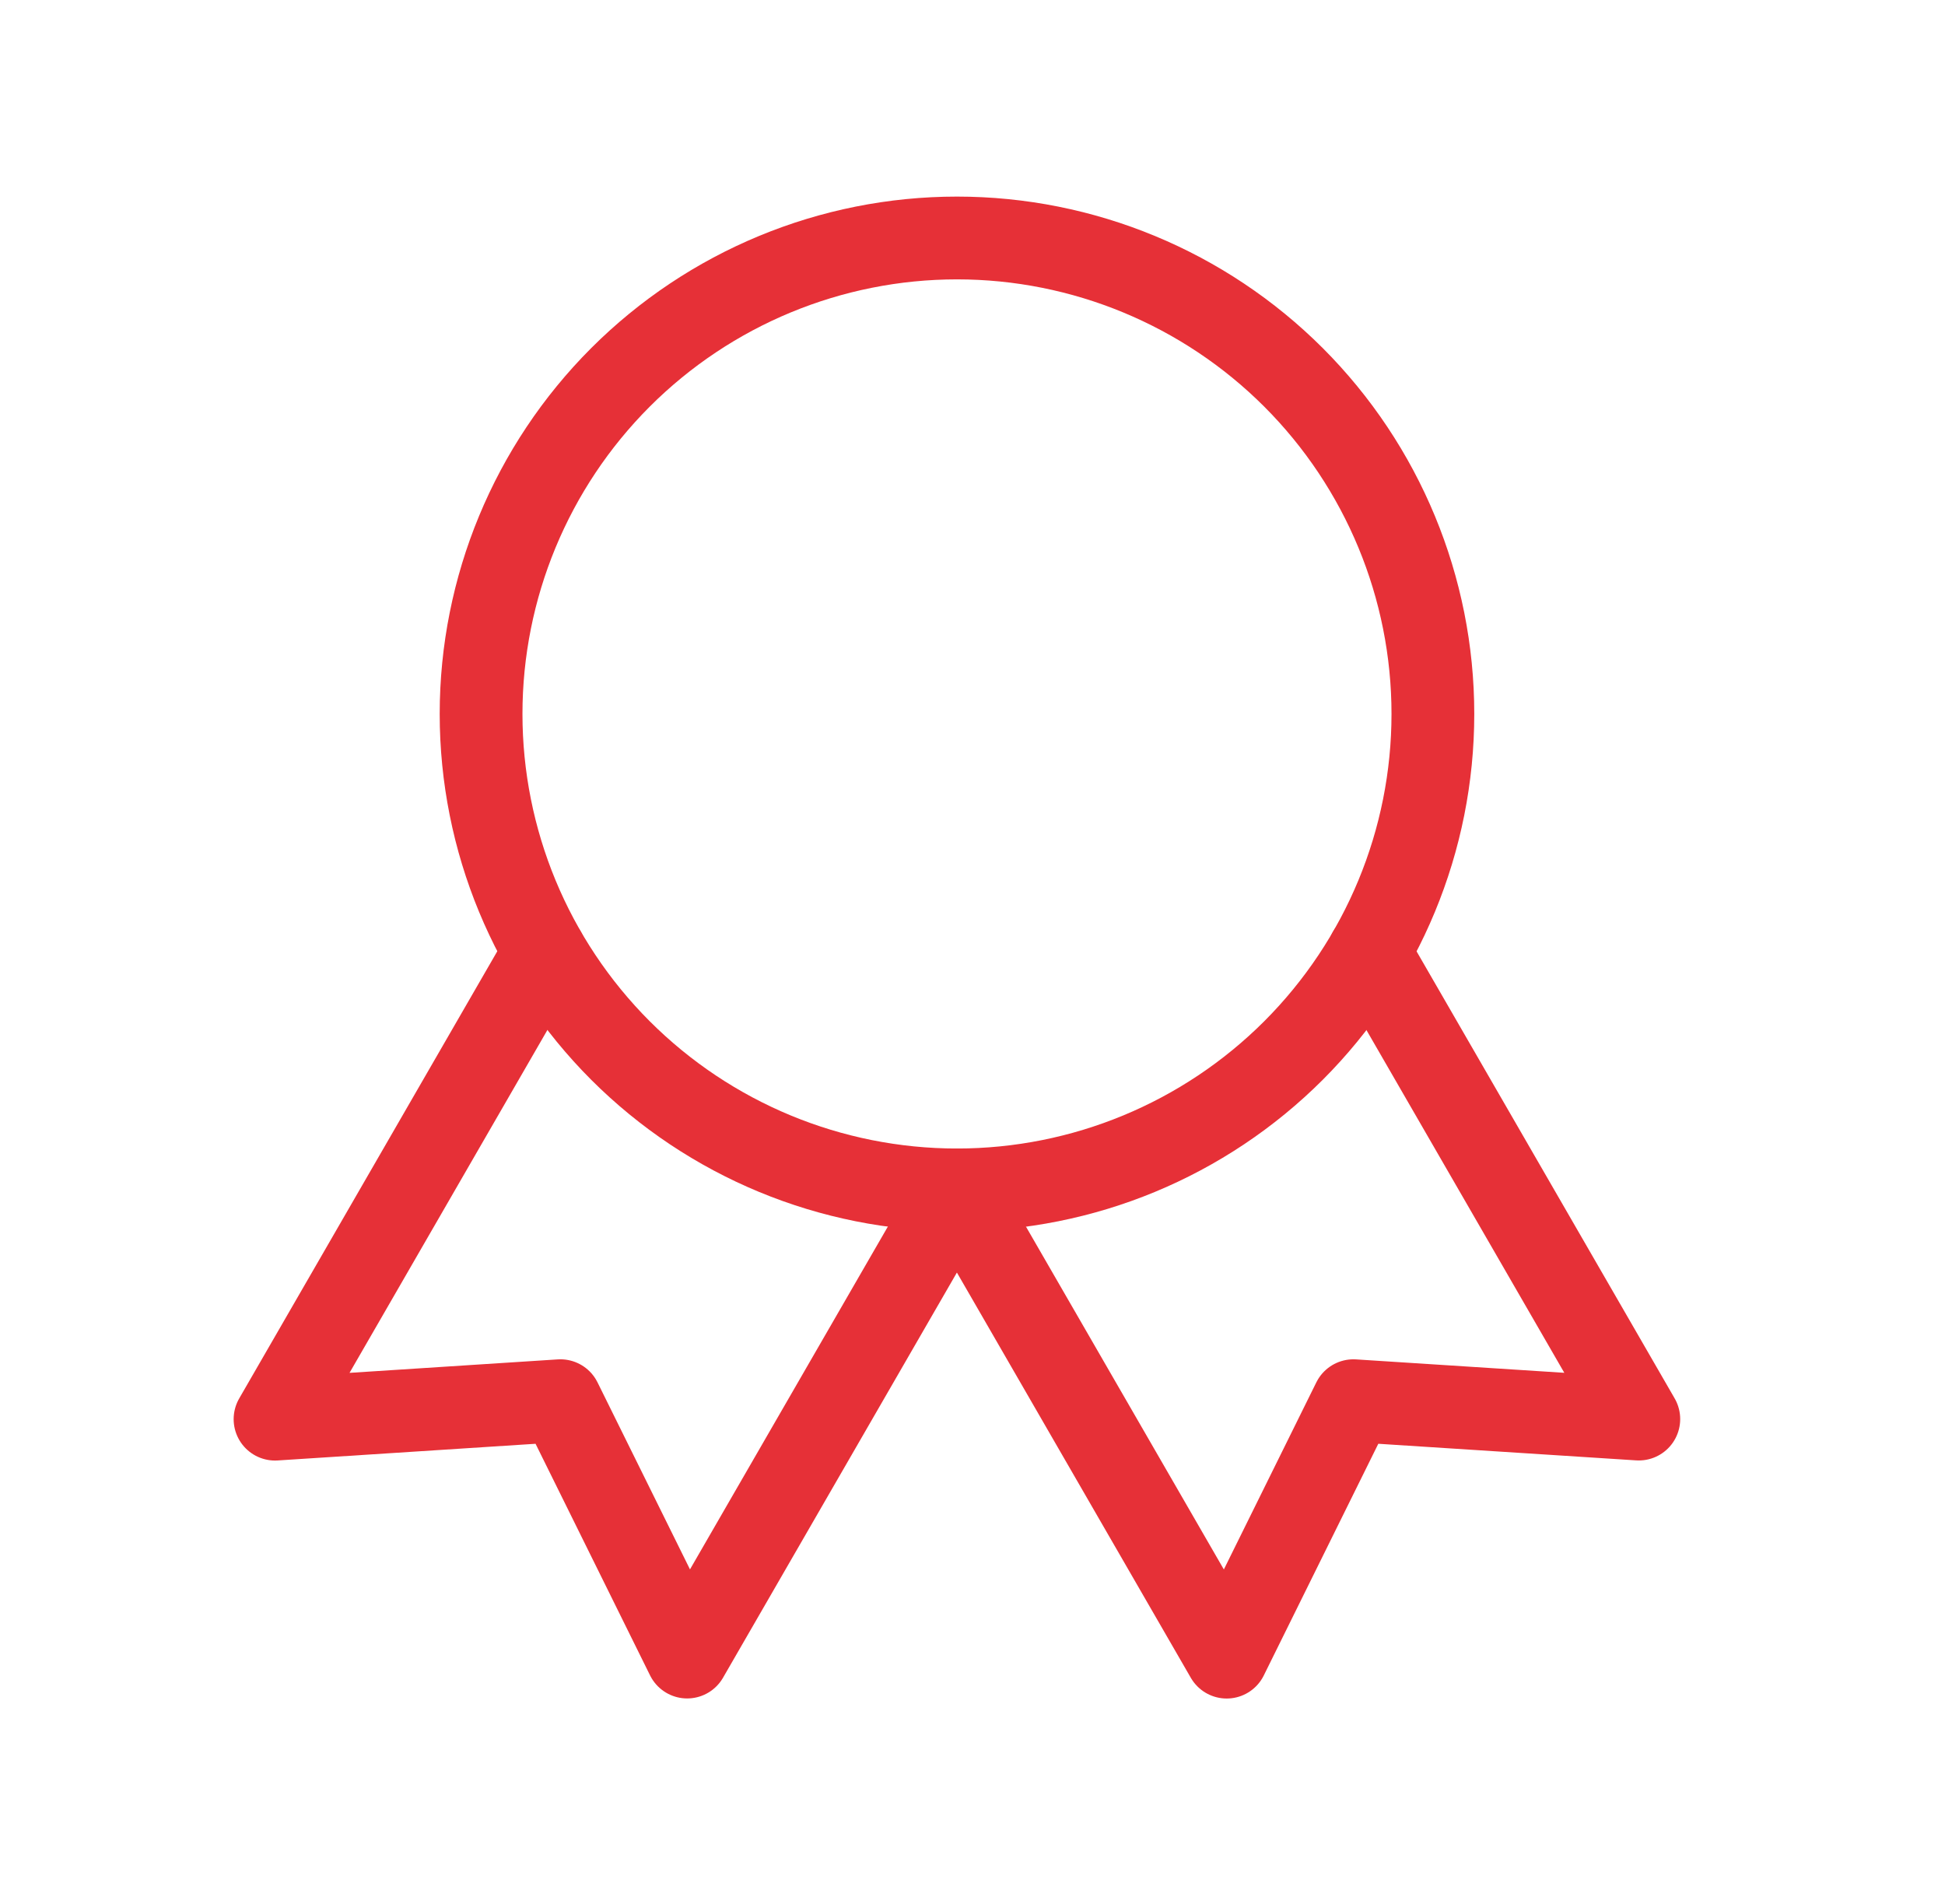
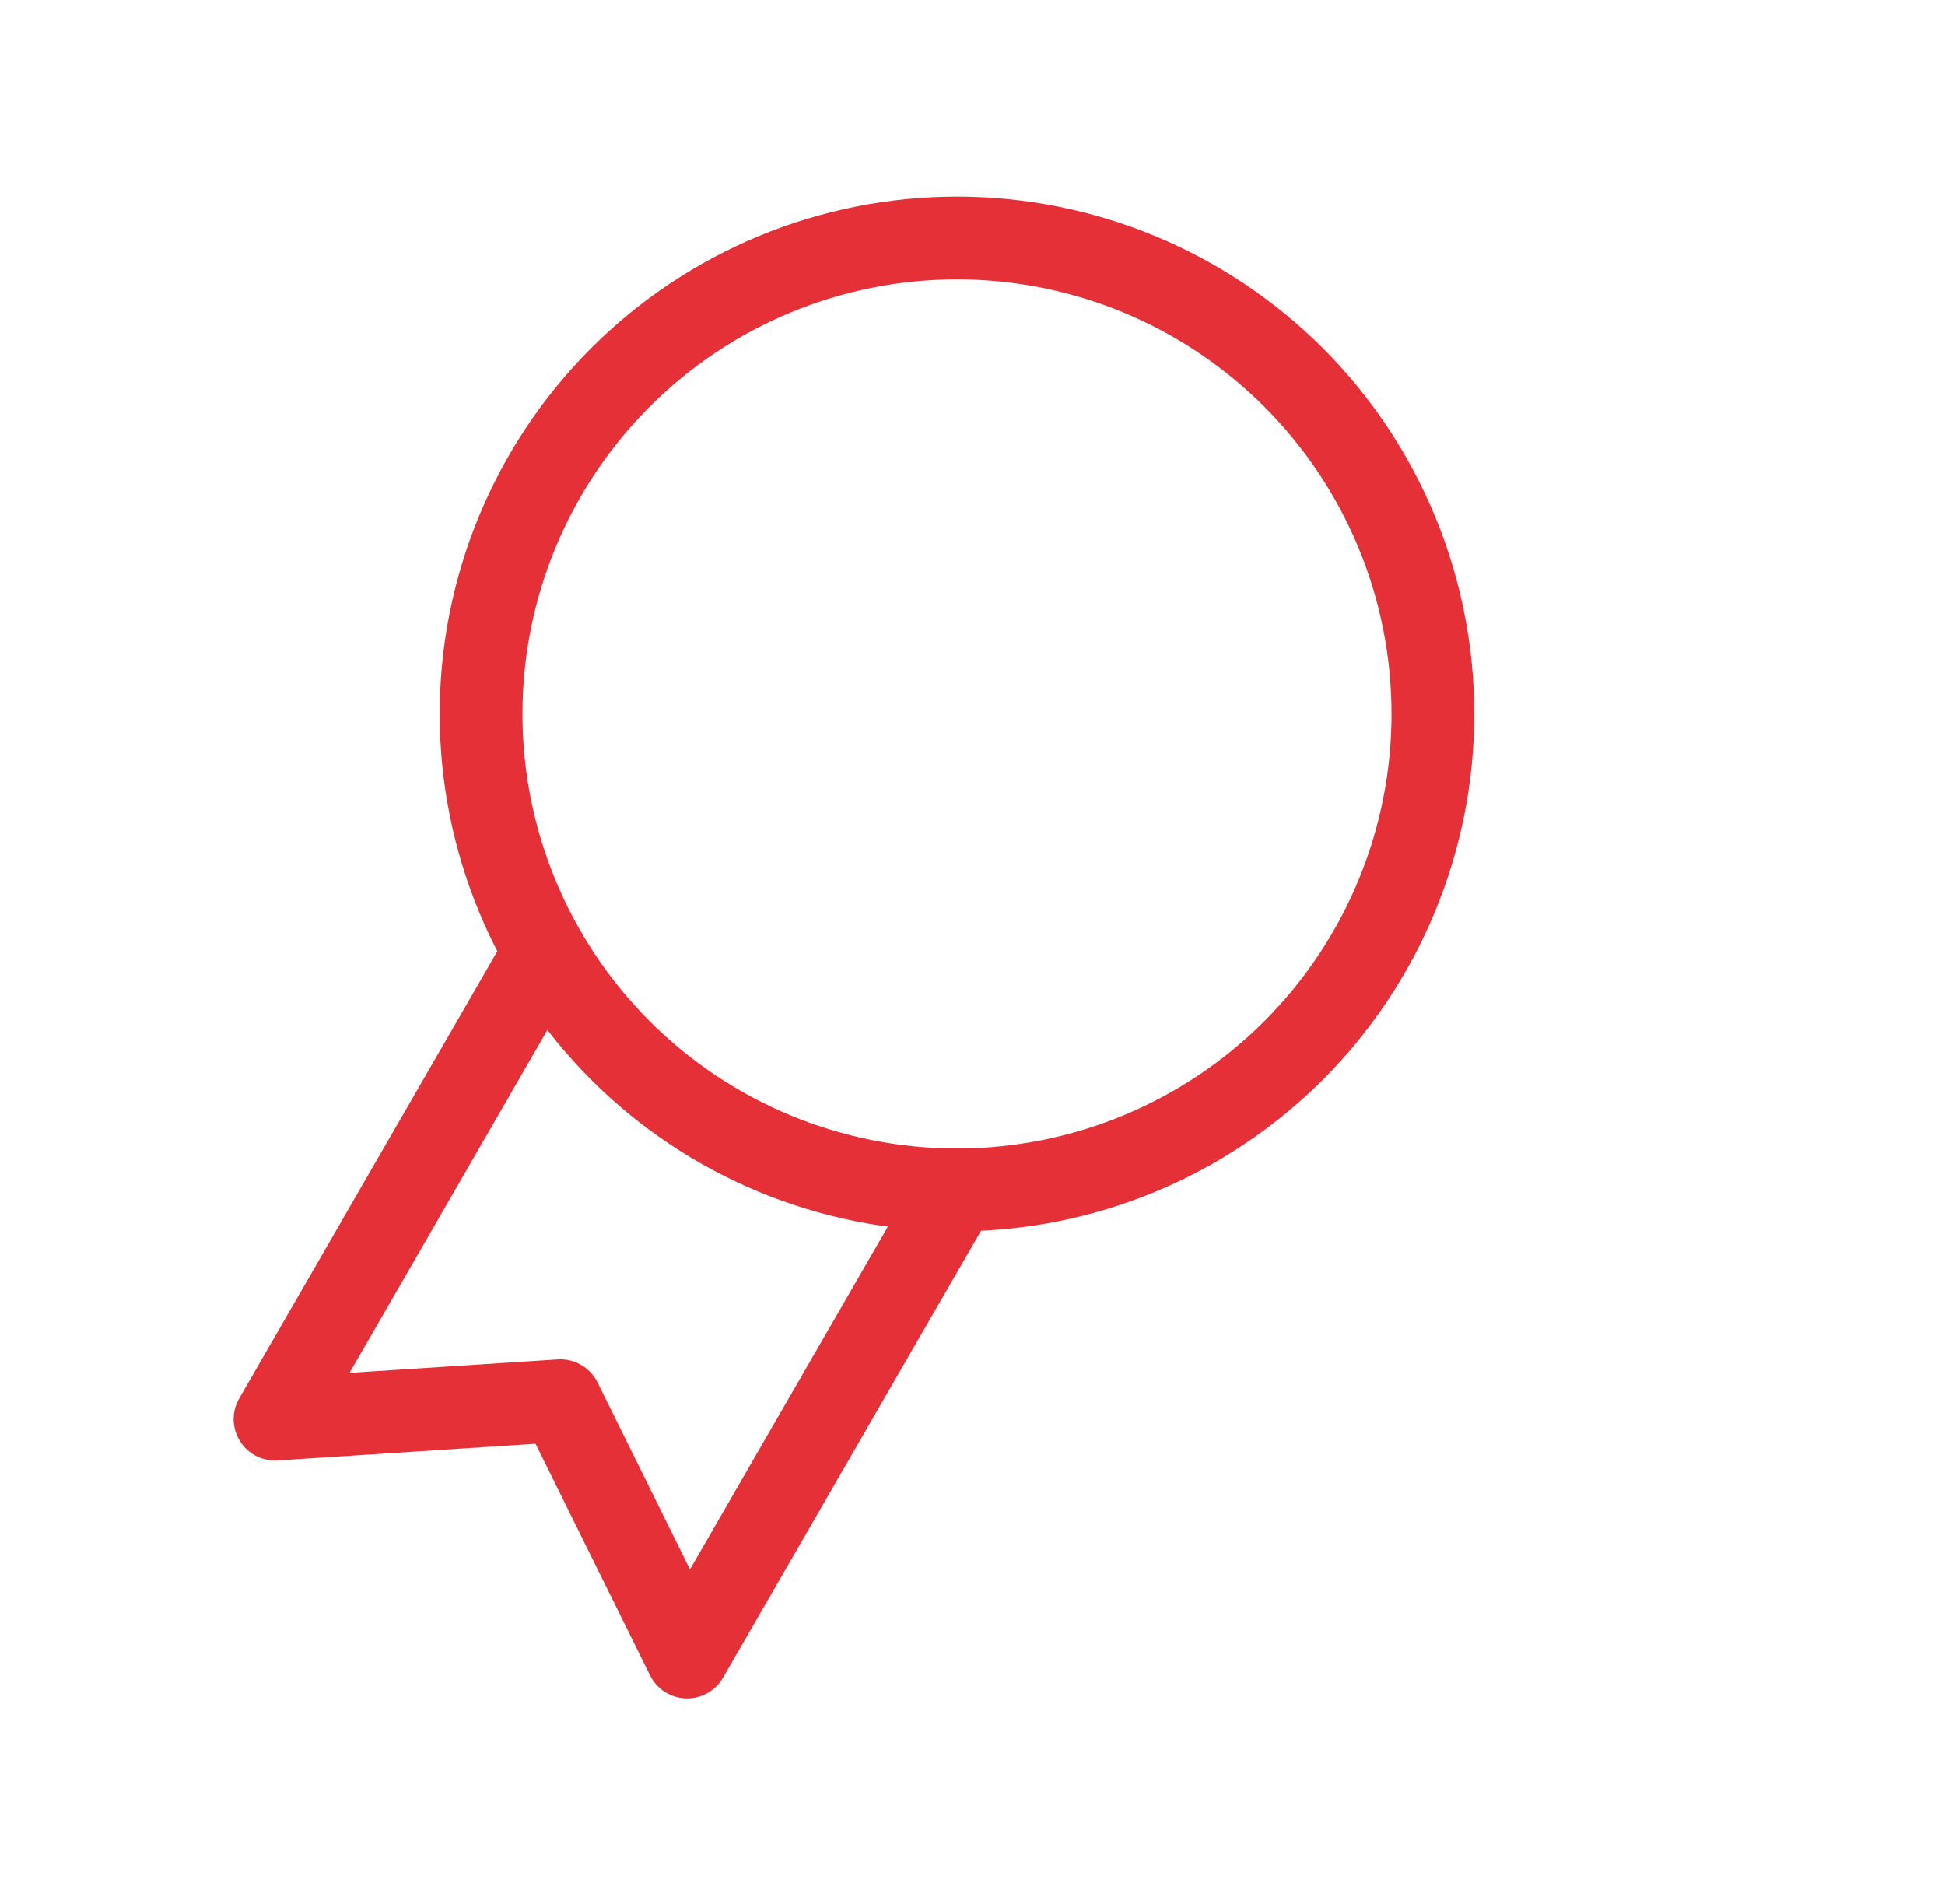
<svg xmlns="http://www.w3.org/2000/svg" width="47" height="46" viewBox="0 0 47 46" fill="none">
  <g id="award" clip-path="url(#clip0_631_2674)">
    <path id="Vector" d="M11.625 17.25C11.625 20.3 12.837 23.225 14.993 25.382C17.15 27.538 20.075 28.75 23.125 28.75C26.175 28.75 29.1 27.538 31.257 25.382C33.413 23.225 34.625 20.3 34.625 17.25C34.625 14.2 33.413 11.275 31.257 9.118C29.1 6.962 26.175 5.75 23.125 5.75C20.075 5.75 17.15 6.962 14.993 9.118C12.837 11.275 11.625 14.2 11.625 17.25Z" stroke="#E63037" stroke-width="2" stroke-linecap="round" stroke-linejoin="round" />
-     <path id="Vector_2" d="M23.125 28.75L29.642 40.039L32.705 33.843L39.601 34.287L33.084 23" stroke="#E63037" stroke-width="2" stroke-linecap="round" stroke-linejoin="round" />
    <path id="Vector_3" d="M13.162 23L6.646 34.289L13.542 33.843L16.605 40.037L23.121 28.75" stroke="#E63037" stroke-width="2" stroke-linecap="round" stroke-linejoin="round" />
  </g>
  <defs>
    <clipPath id="clip0_631_2674">
      <rect width="46" height="46" fill="white" transform="translate(0.125)" />
    </clipPath>
  </defs>
</svg>